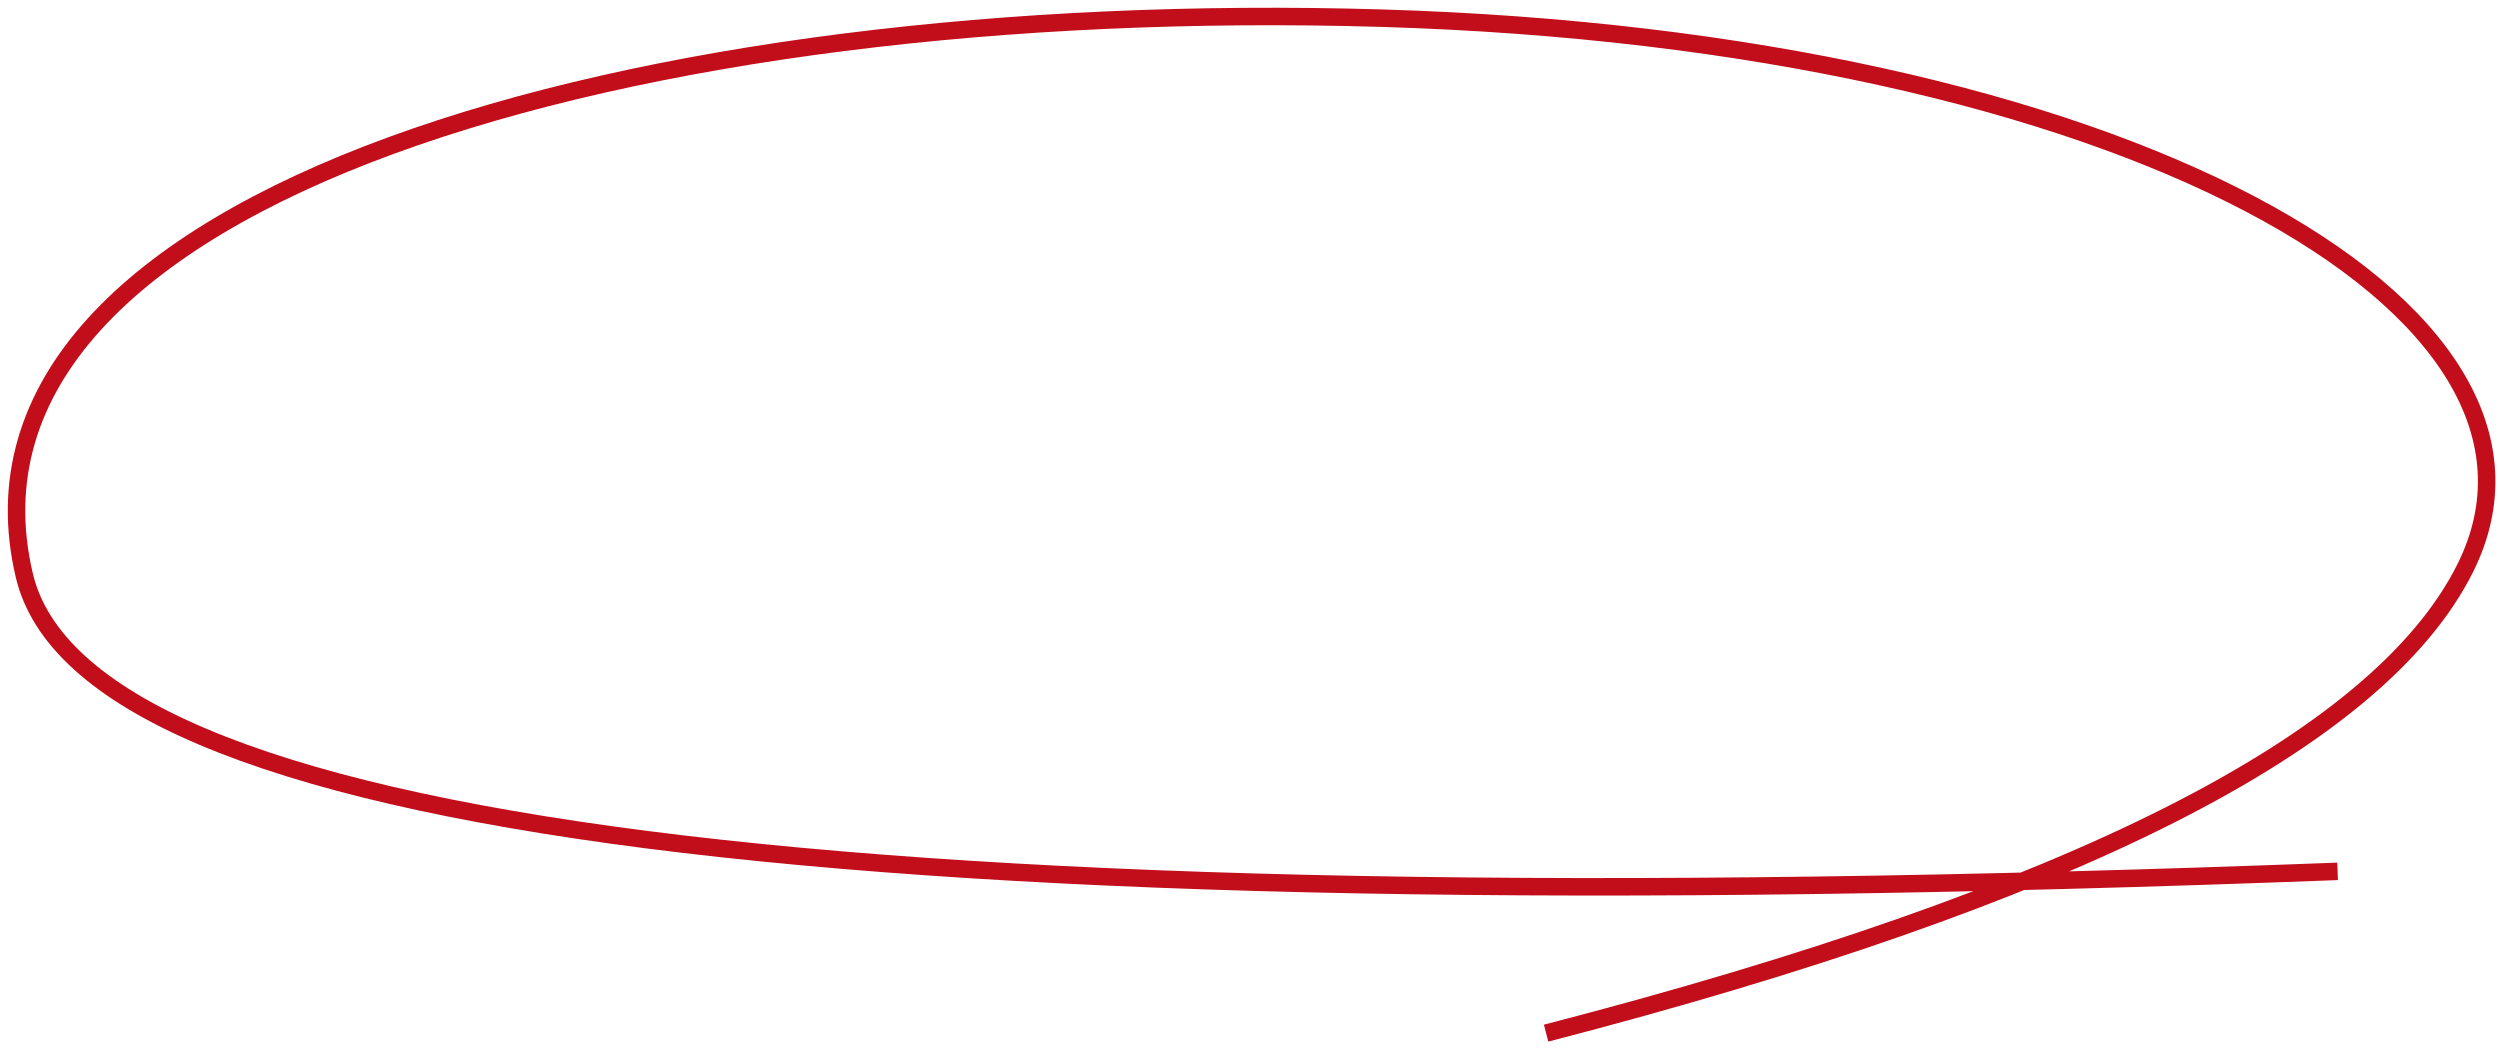
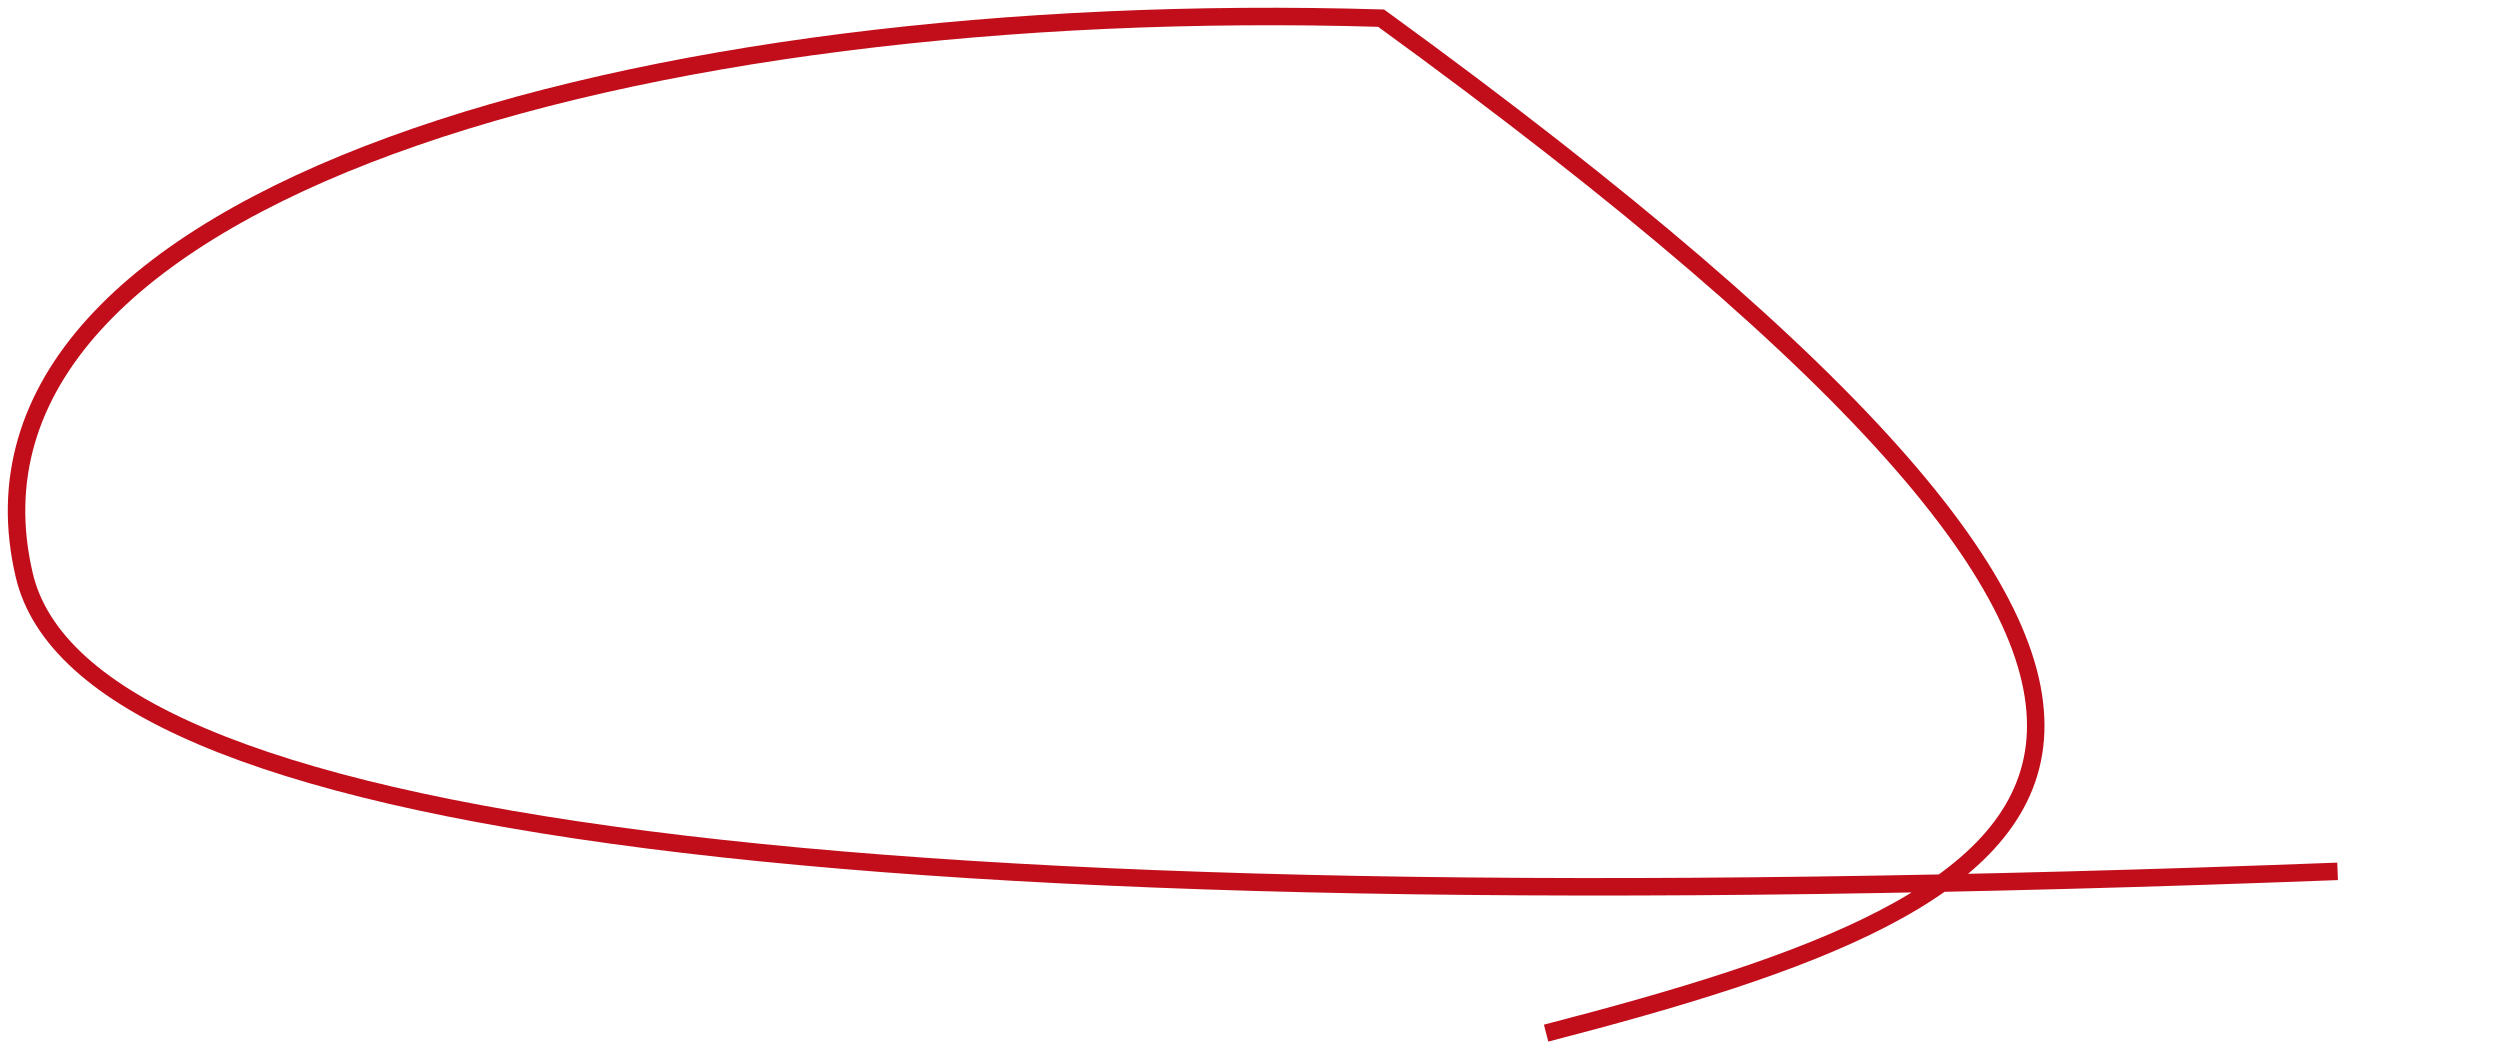
<svg xmlns="http://www.w3.org/2000/svg" width="286px" height="120px" viewBox="0 0 286 120" version="1.1" preserveAspectRatio="none">
  <title>Path 3</title>
  <g id="Page-1" stroke="none" stroke-width="1" fill="none" fill-rule="evenodd">
    <g id="04---Om-Exolak" transform="translate(-999, -1806)" stroke="#C10E1A" stroke-width="2">
      <g id="Group-3" transform="translate(153, 1445)">
        <g id="Group-6" transform="translate(847.892, 362.887)">
-           <path d="M265.528,97.796 C95.934,104.269 7.719,92.976 0.883,63.916 C-9.37,20.326 71.301,-2.33 156.108,0.19 C240.915,2.709 295.045,33.349 280.108,63.151 C270.15,83.019 235.108,100.737 174.982,116.304" id="Path-3" />
+           <path d="M265.528,97.796 C95.934,104.269 7.719,92.976 0.883,63.916 C-9.37,20.326 71.301,-2.33 156.108,0.19 C270.15,83.019 235.108,100.737 174.982,116.304" id="Path-3" />
        </g>
      </g>
    </g>
  </g>
</svg>